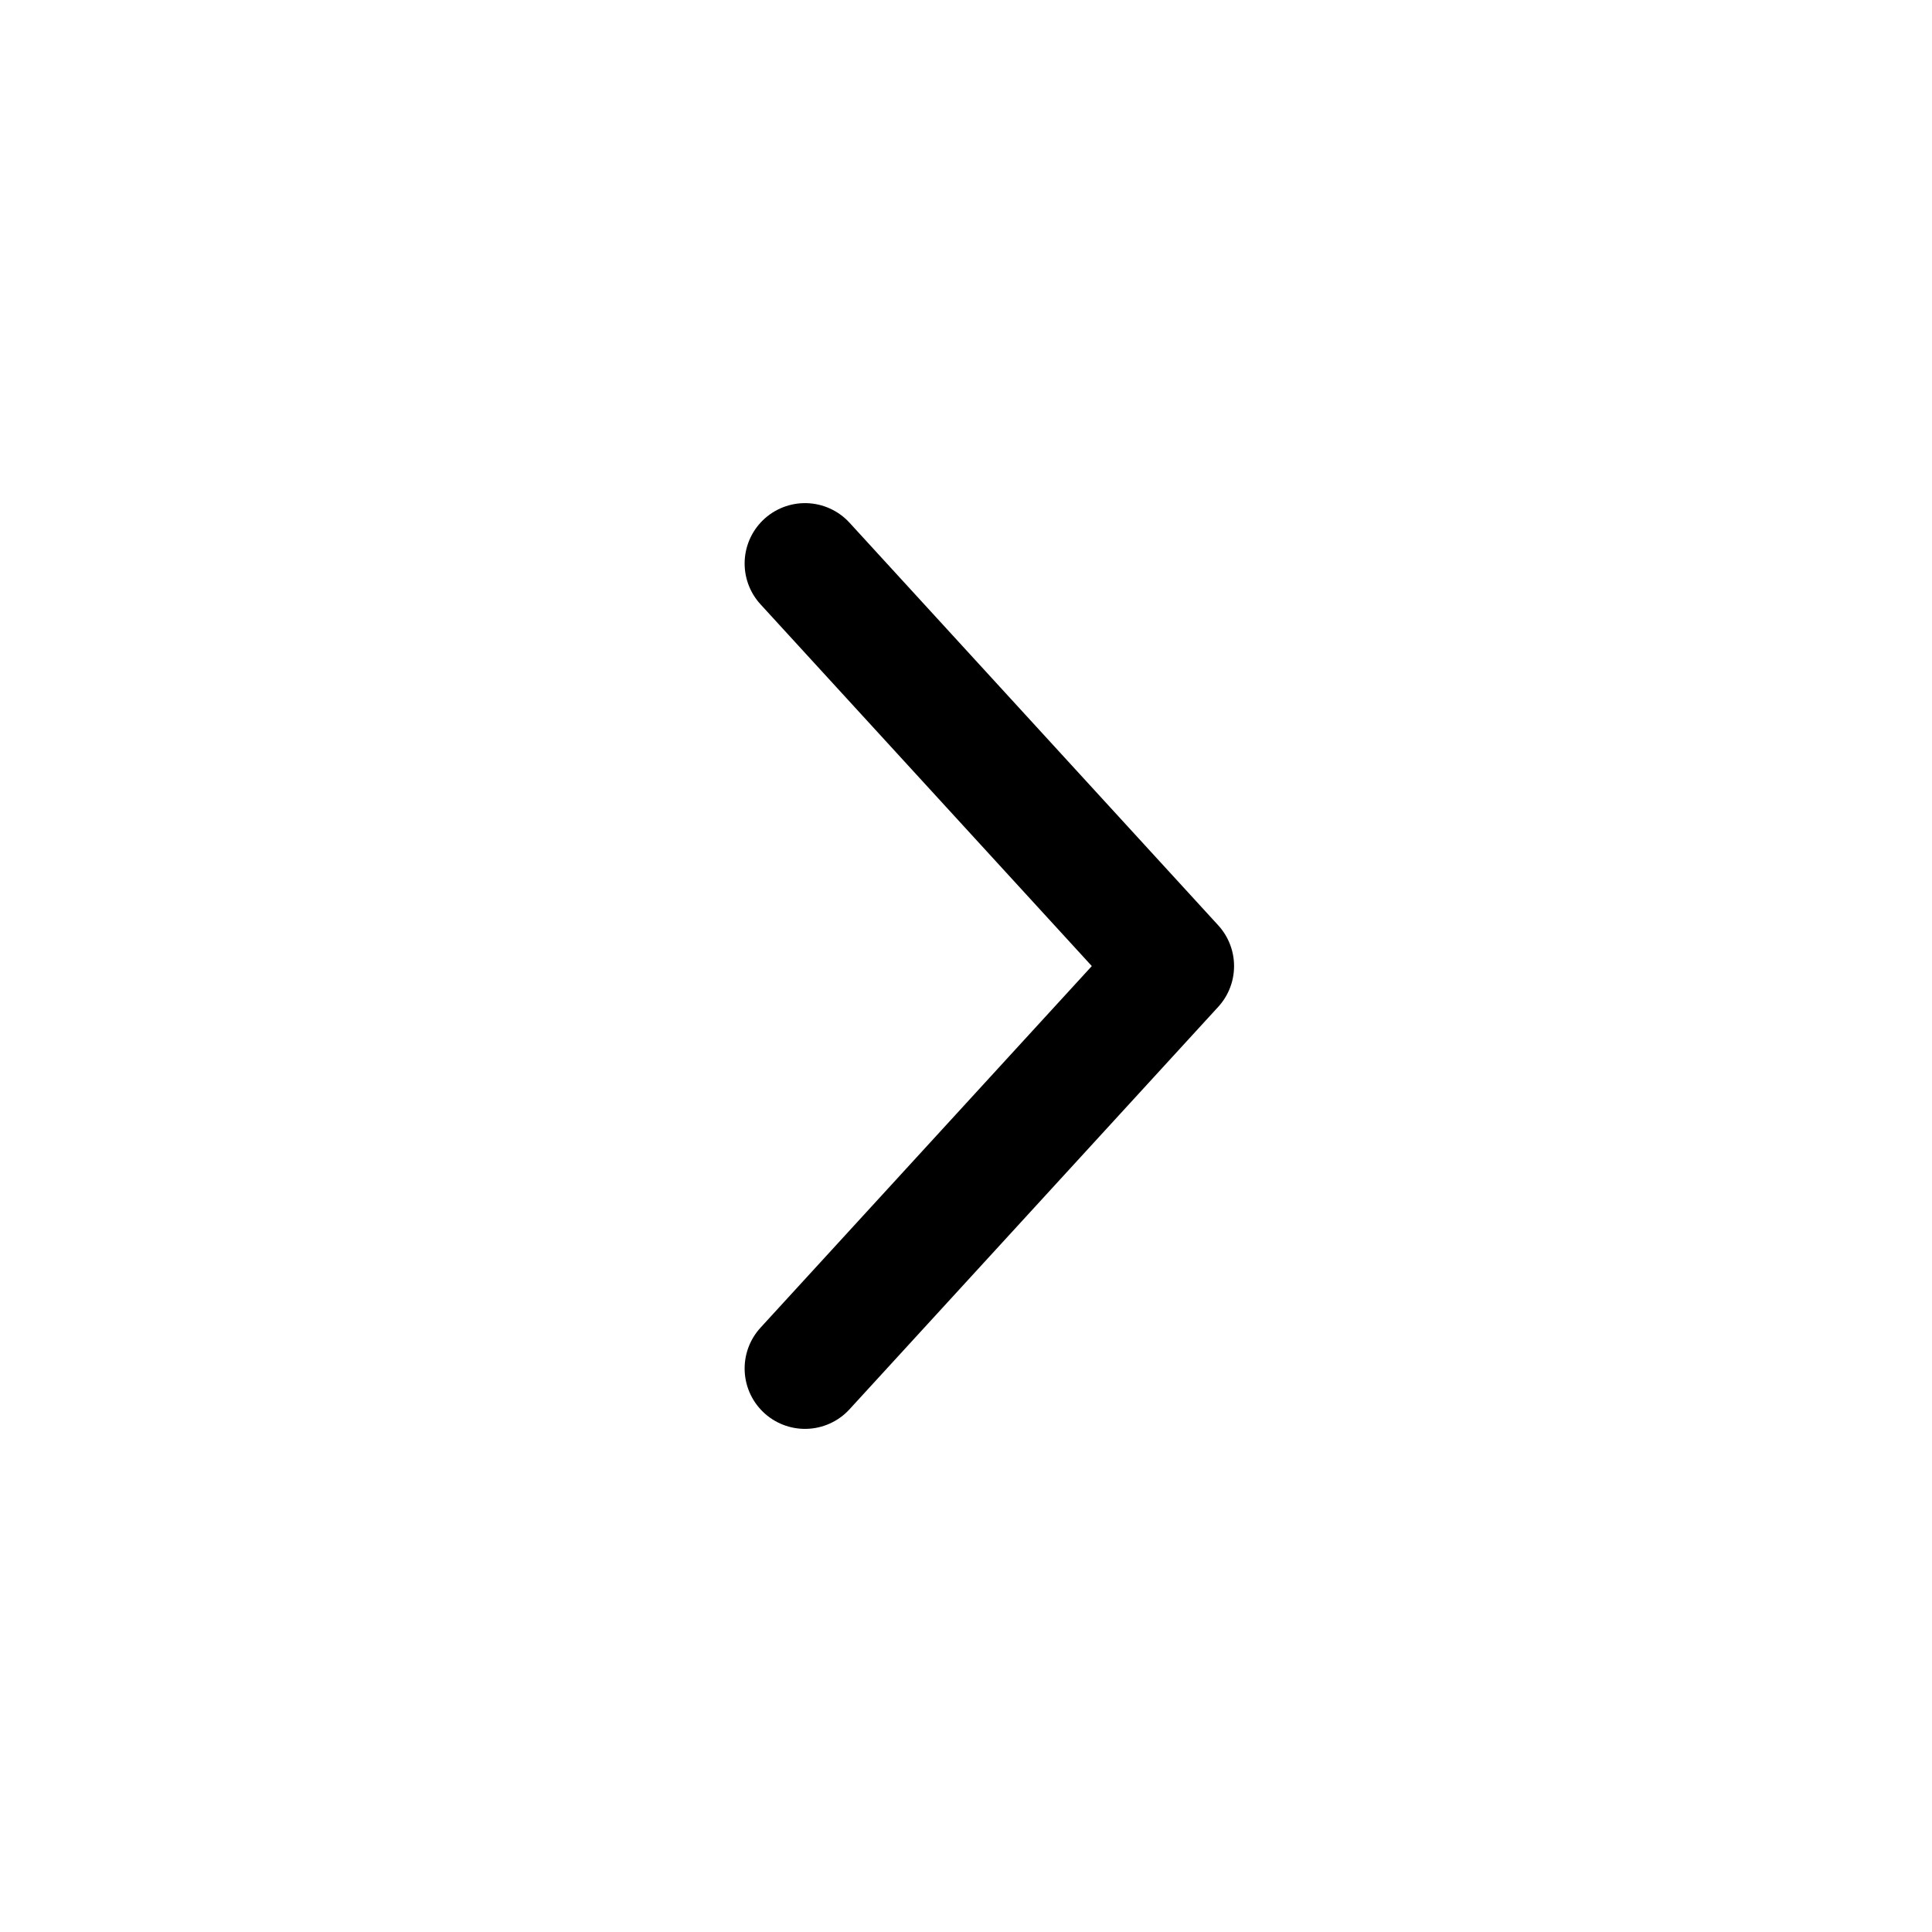
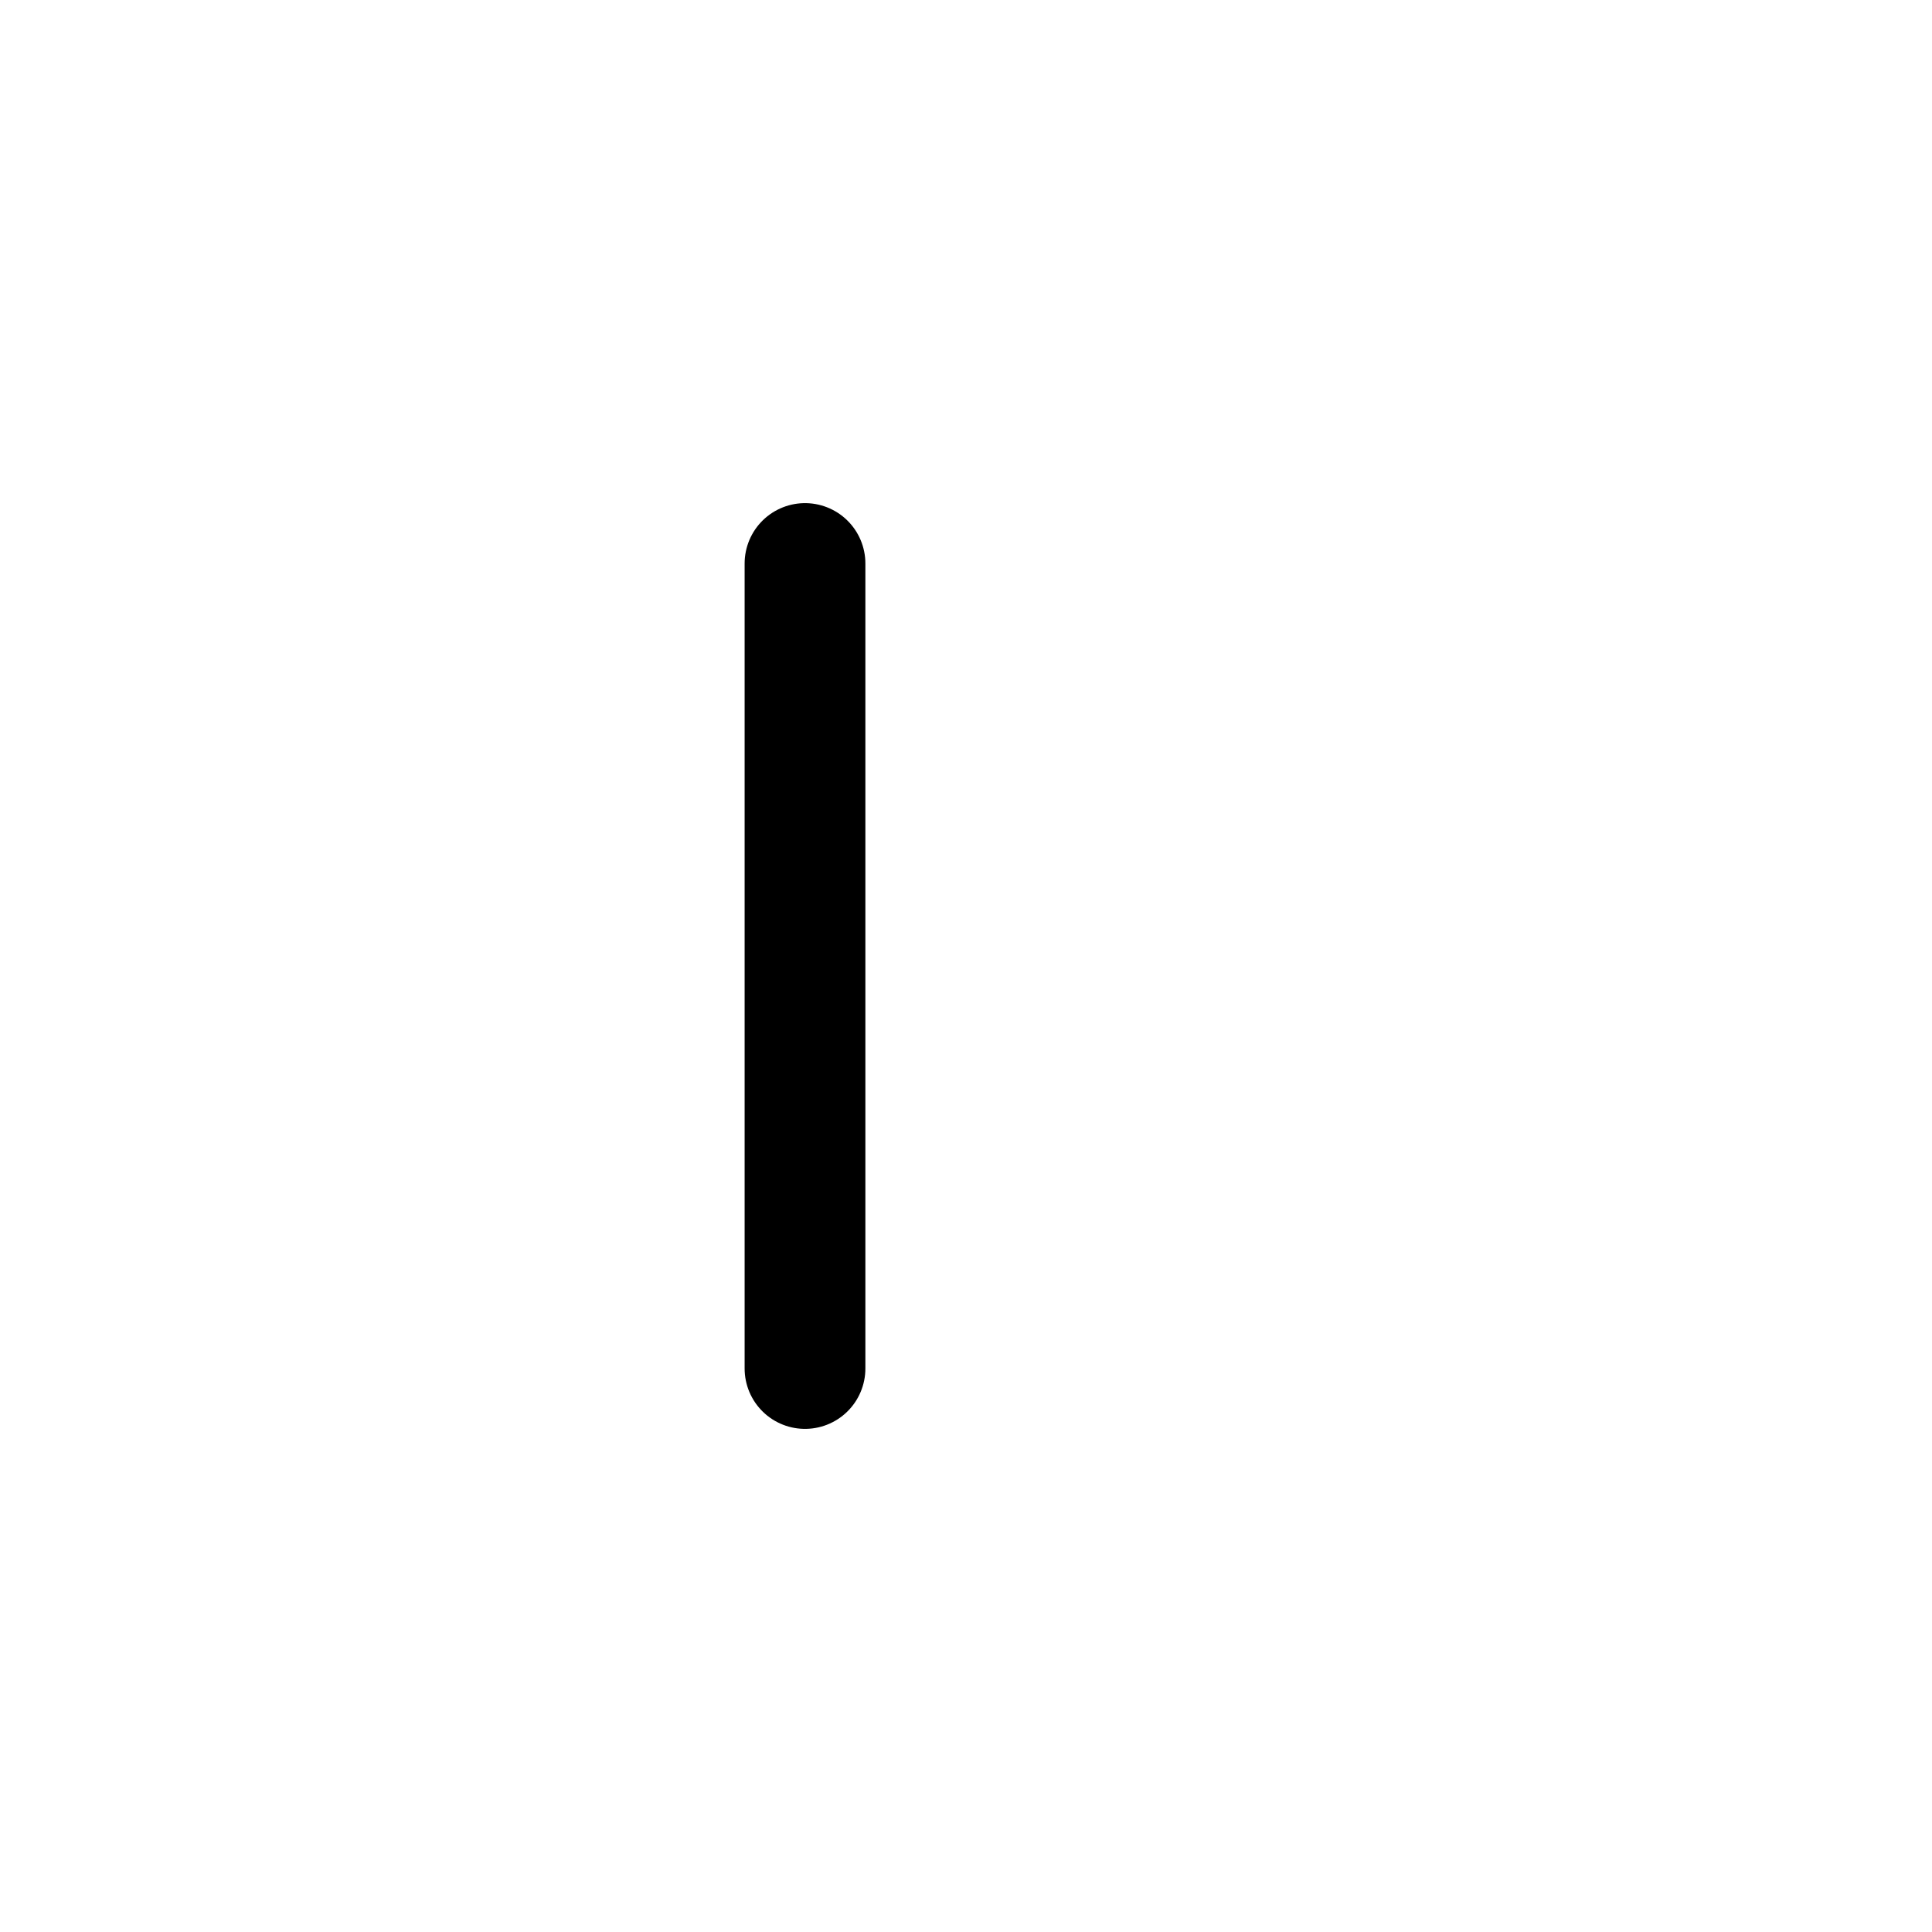
<svg xmlns="http://www.w3.org/2000/svg" width="24" height="24" viewBox="0 0 24 24" fill="none">
-   <path d="M10 7L14.58 12.001L10 17" stroke="black" stroke-width="1.5" stroke-linecap="round" stroke-linejoin="round" />
+   <path d="M10 7L10 17" stroke="black" stroke-width="1.5" stroke-linecap="round" stroke-linejoin="round" />
</svg>